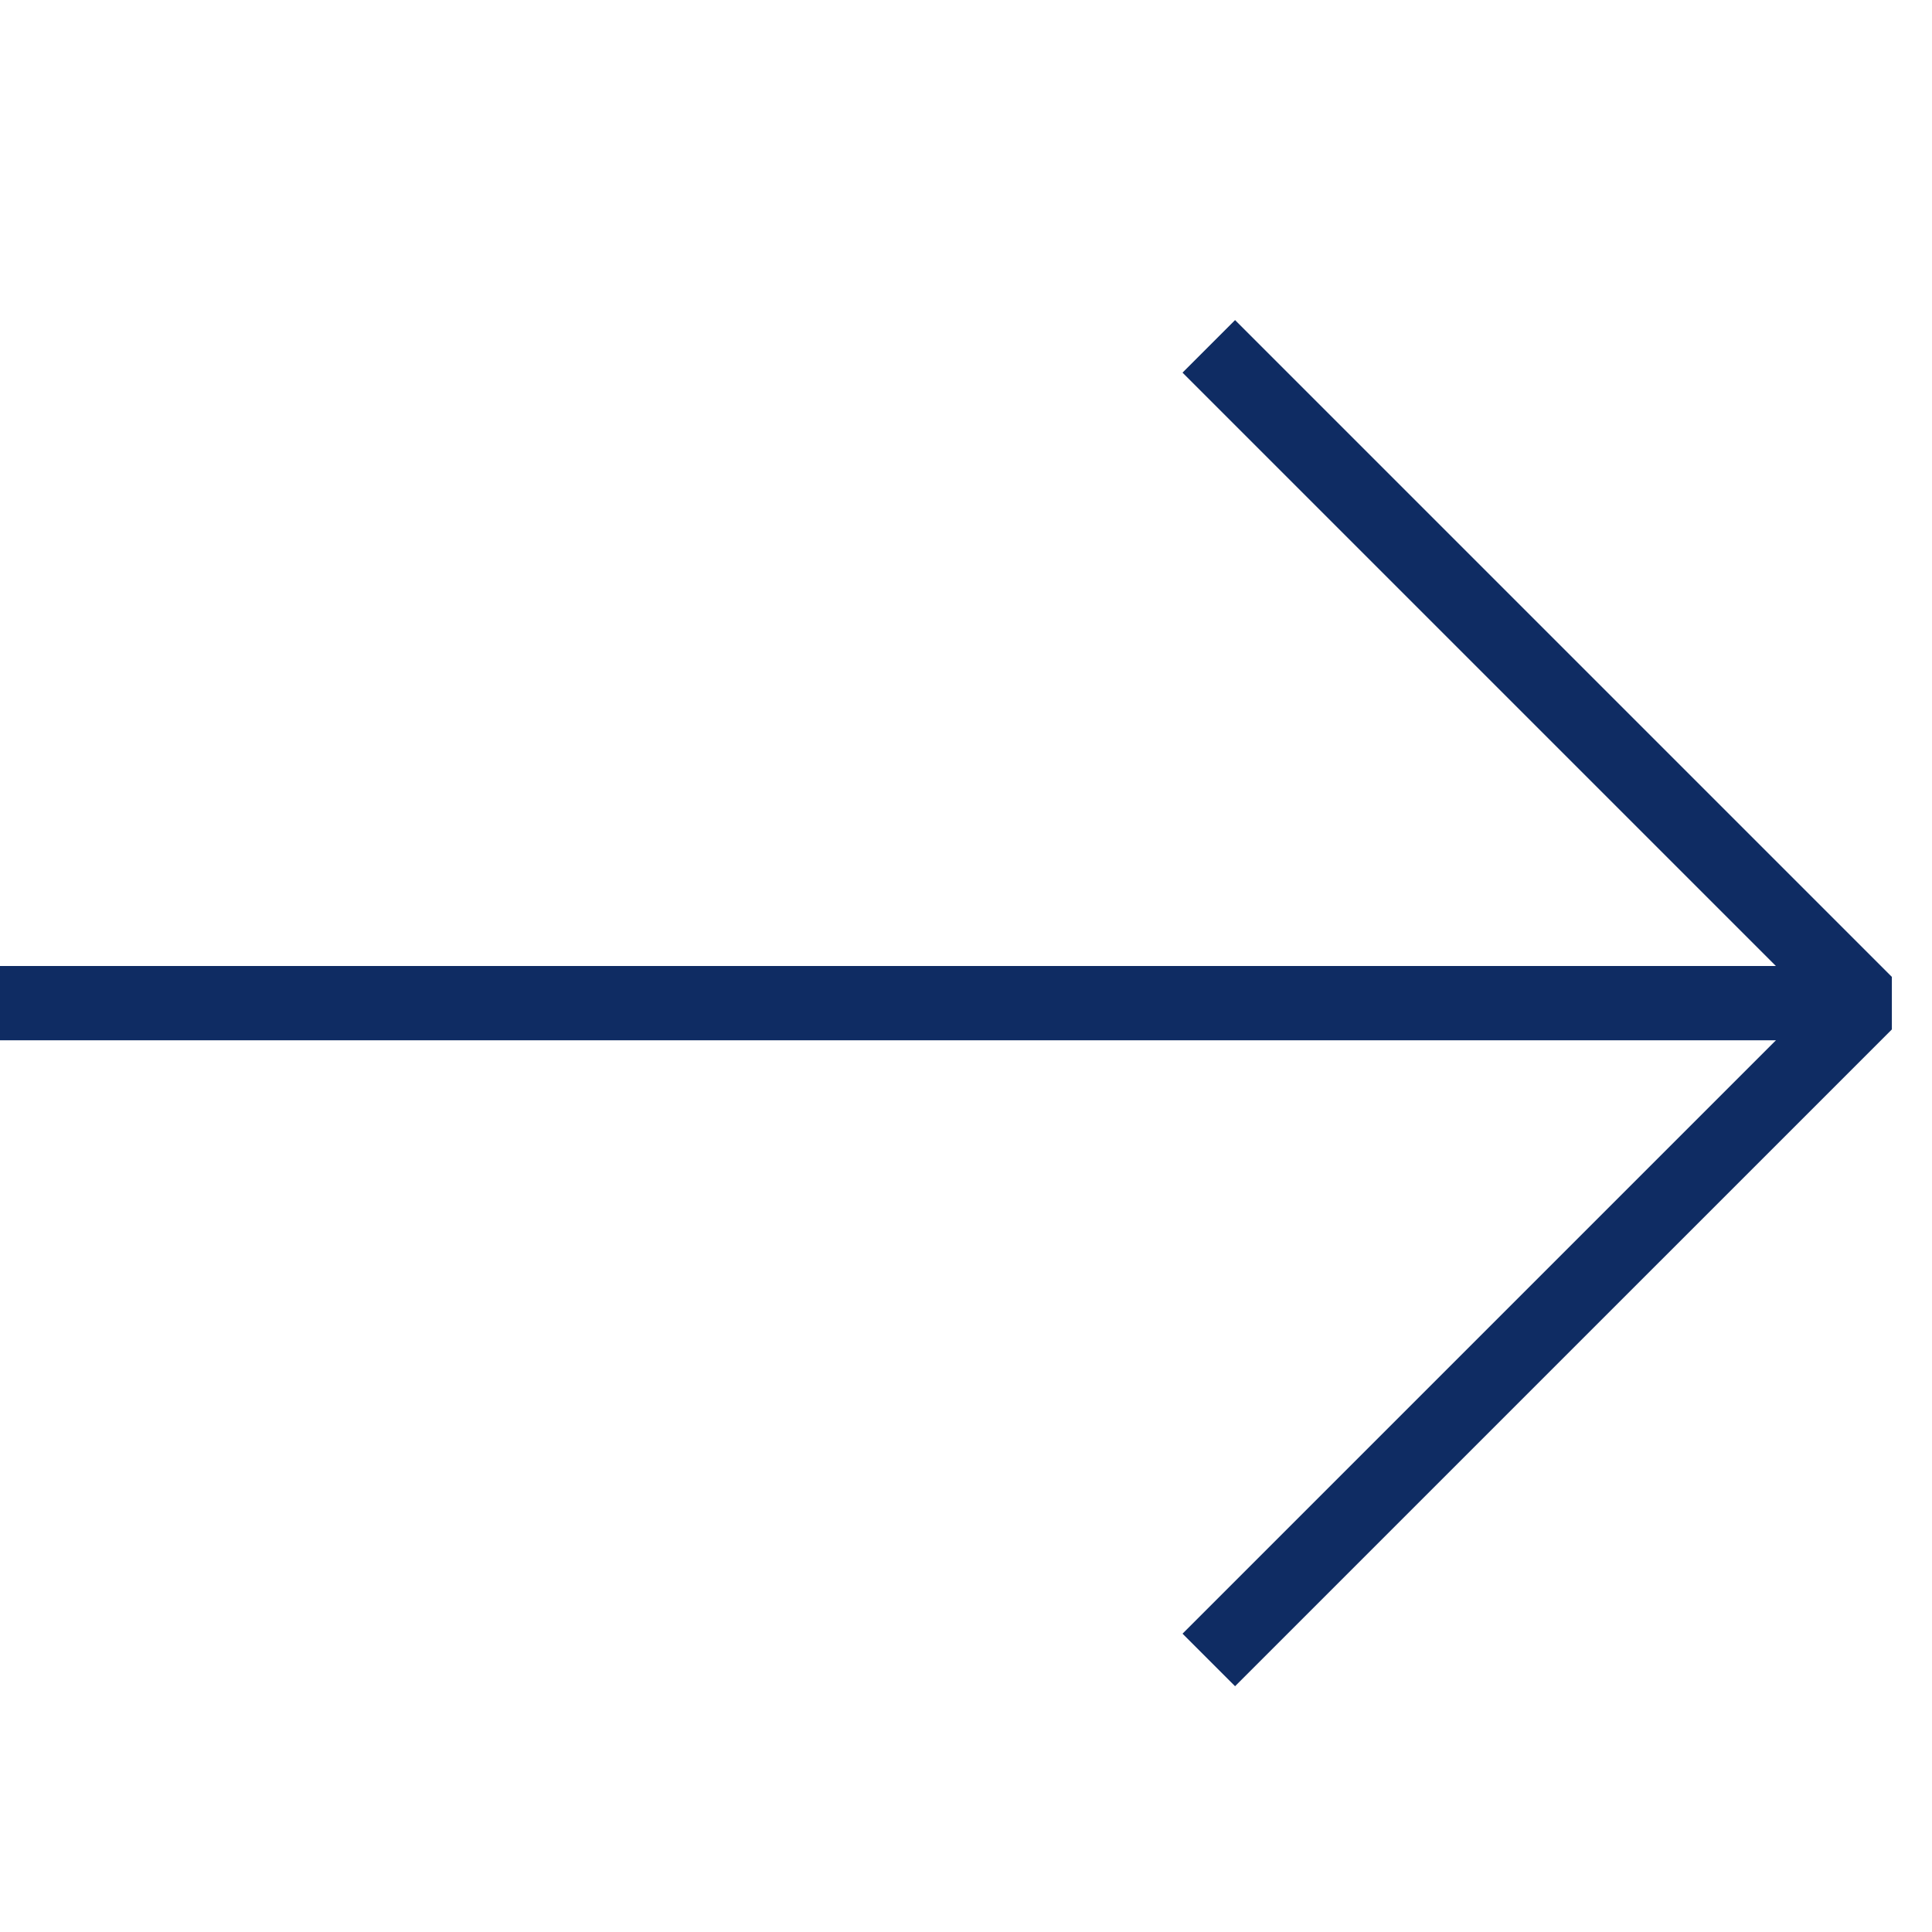
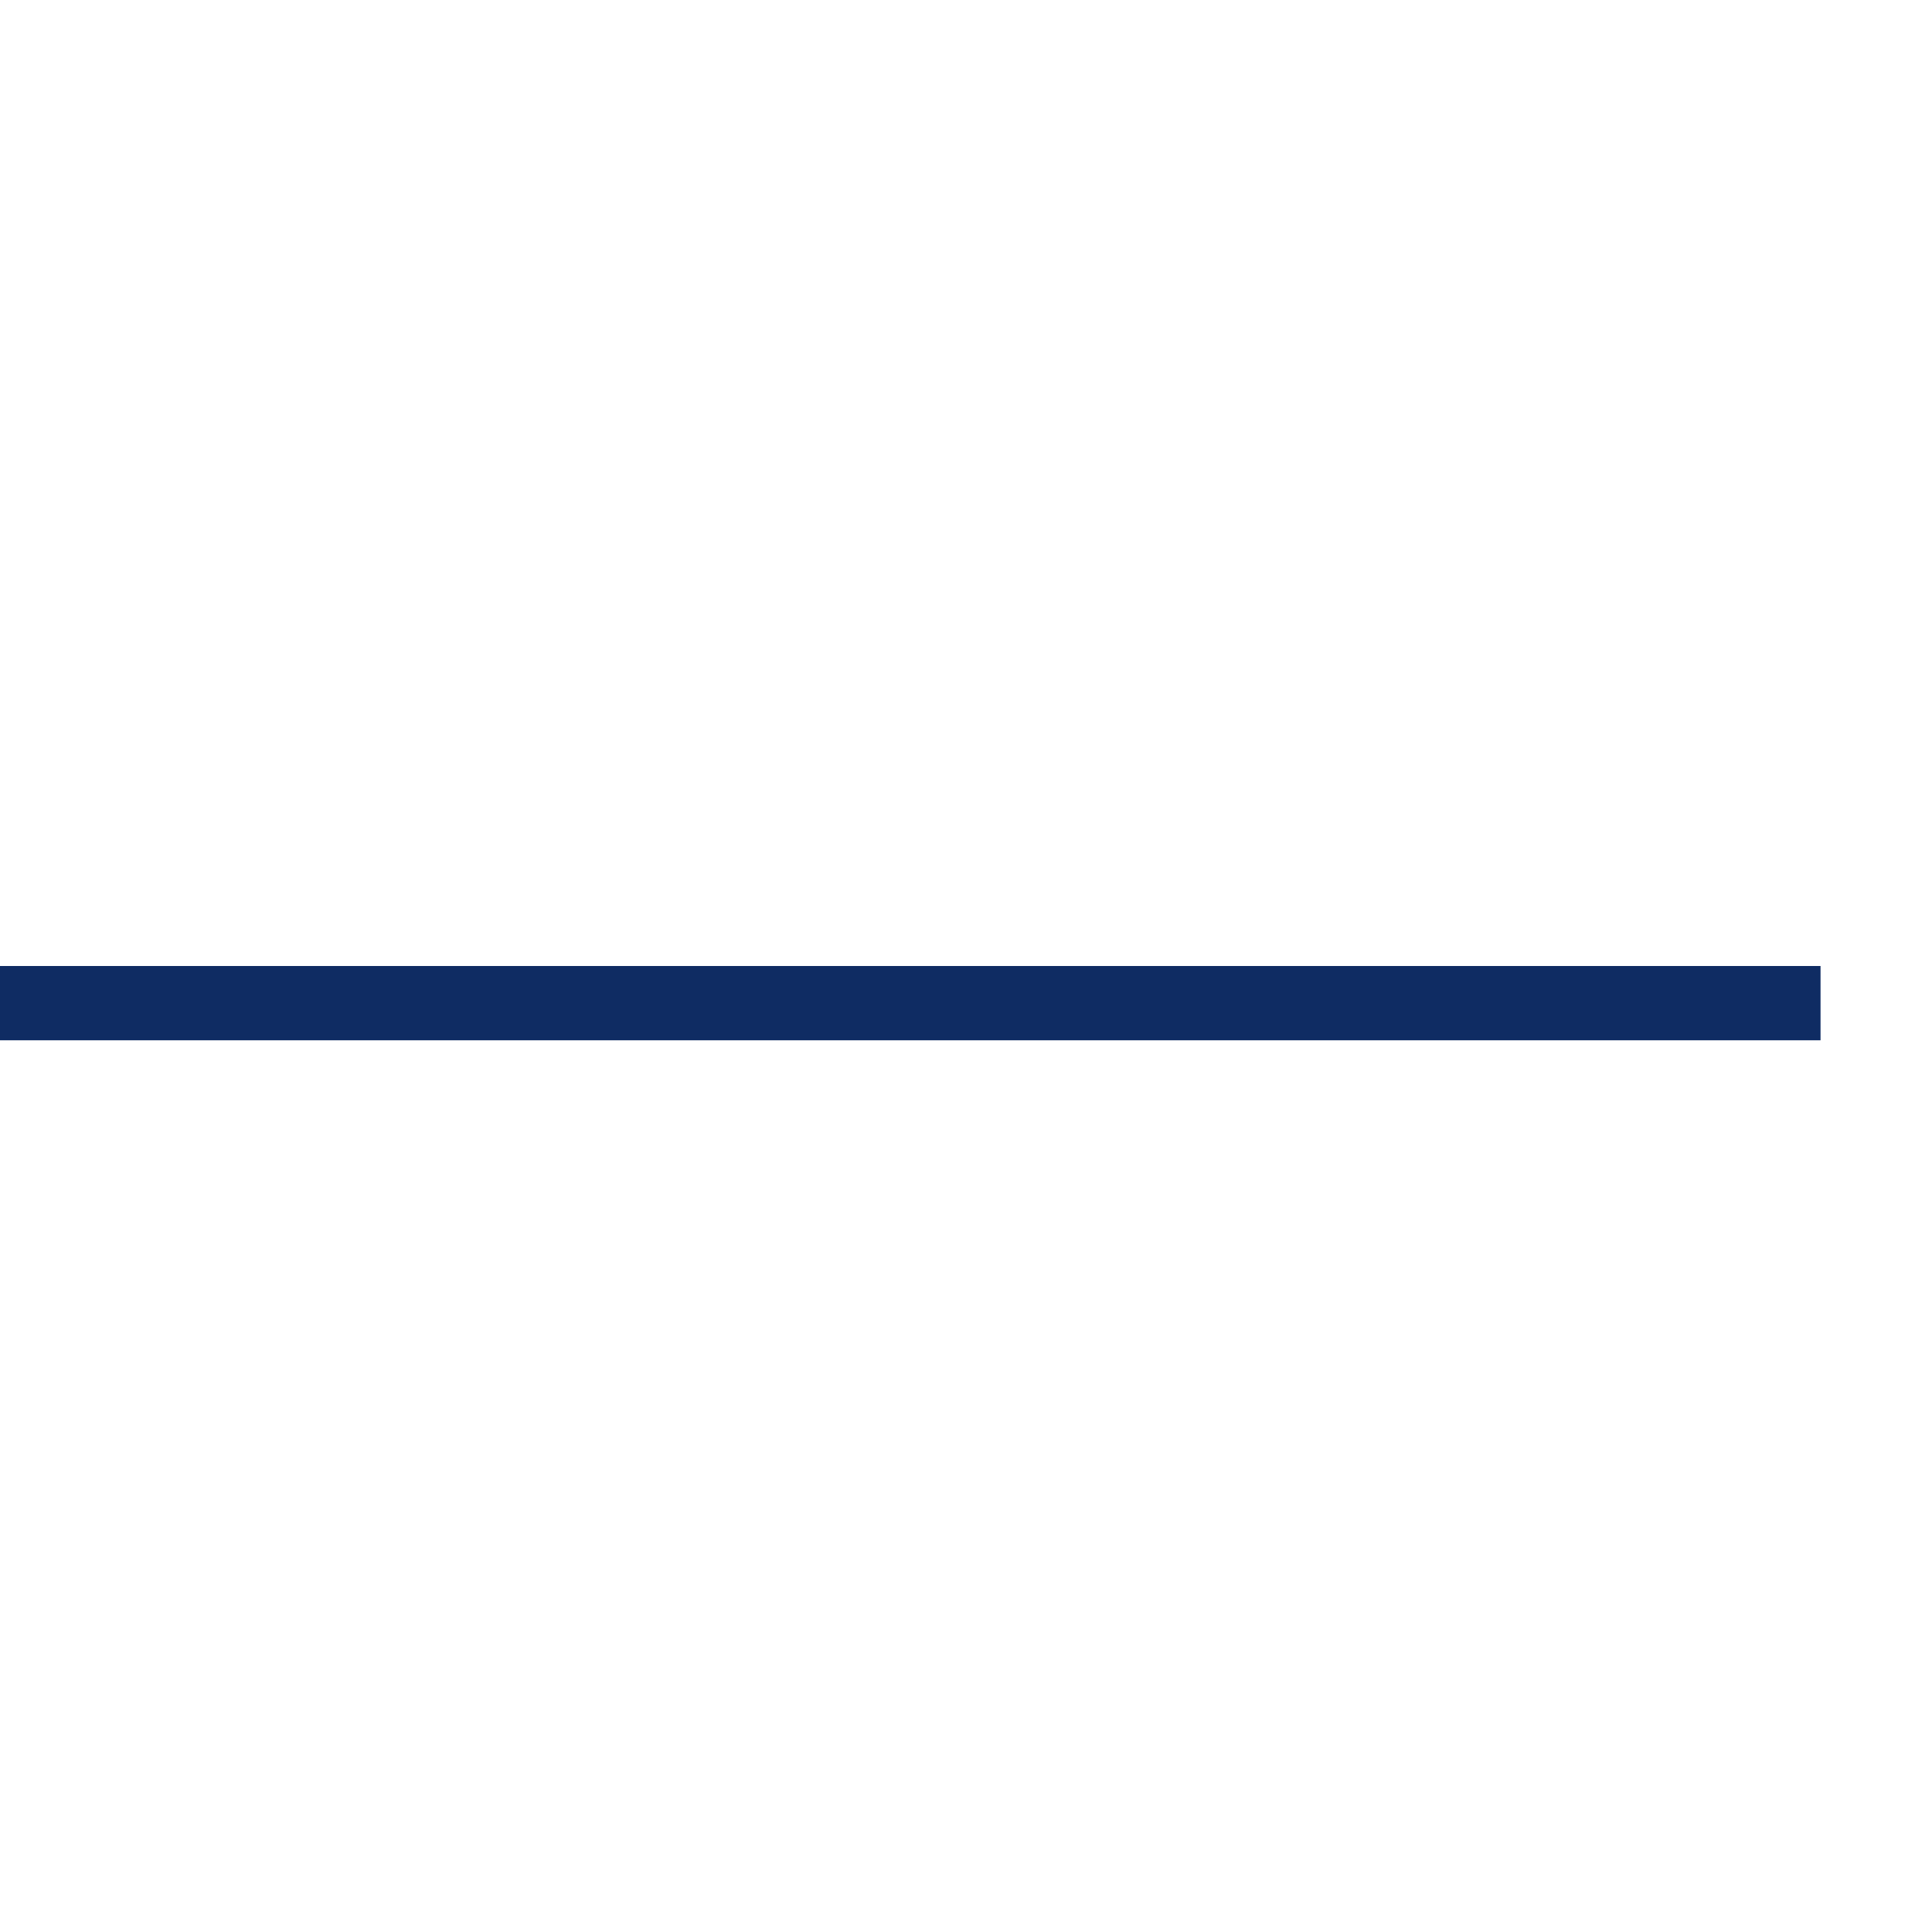
<svg xmlns="http://www.w3.org/2000/svg" width="26px" height="26px" viewBox="0 0 26 26" version="1.1">
  <title>B0CD55A4-15E7-4C17-A4A5-7A50A752DB9B</title>
  <g id="Welcome" stroke="none" stroke-width="1" fill="none" fill-rule="evenodd">
    <g id="Kontakt" transform="translate(-450, -1625)">
      <g id="Button_Inaktiv" transform="translate(150, 1613)">
        <g id="Icon_Pfeil_blue1" transform="translate(313, 25.5) rotate(-360) translate(-313, -25.5) translate(300, 13)" stroke="#0F2C63" stroke-linecap="square" stroke-linejoin="bevel">
          <g id="Pfeil" transform="translate(0, 3.5)">
            <line x1="4.85567687e-16" y1="9" x2="24" y2="9" id="Horizontale_Linie" transform="translate(12, 9) rotate(-360) translate(-12, -9) " />
-             <polyline id="Pfeilspitze" transform="translate(16.621, 9) rotate(-315) translate(-16.621, -9) " points="10.621 3 22.621 3 22.621 15" />
          </g>
        </g>
      </g>
    </g>
  </g>
</svg>